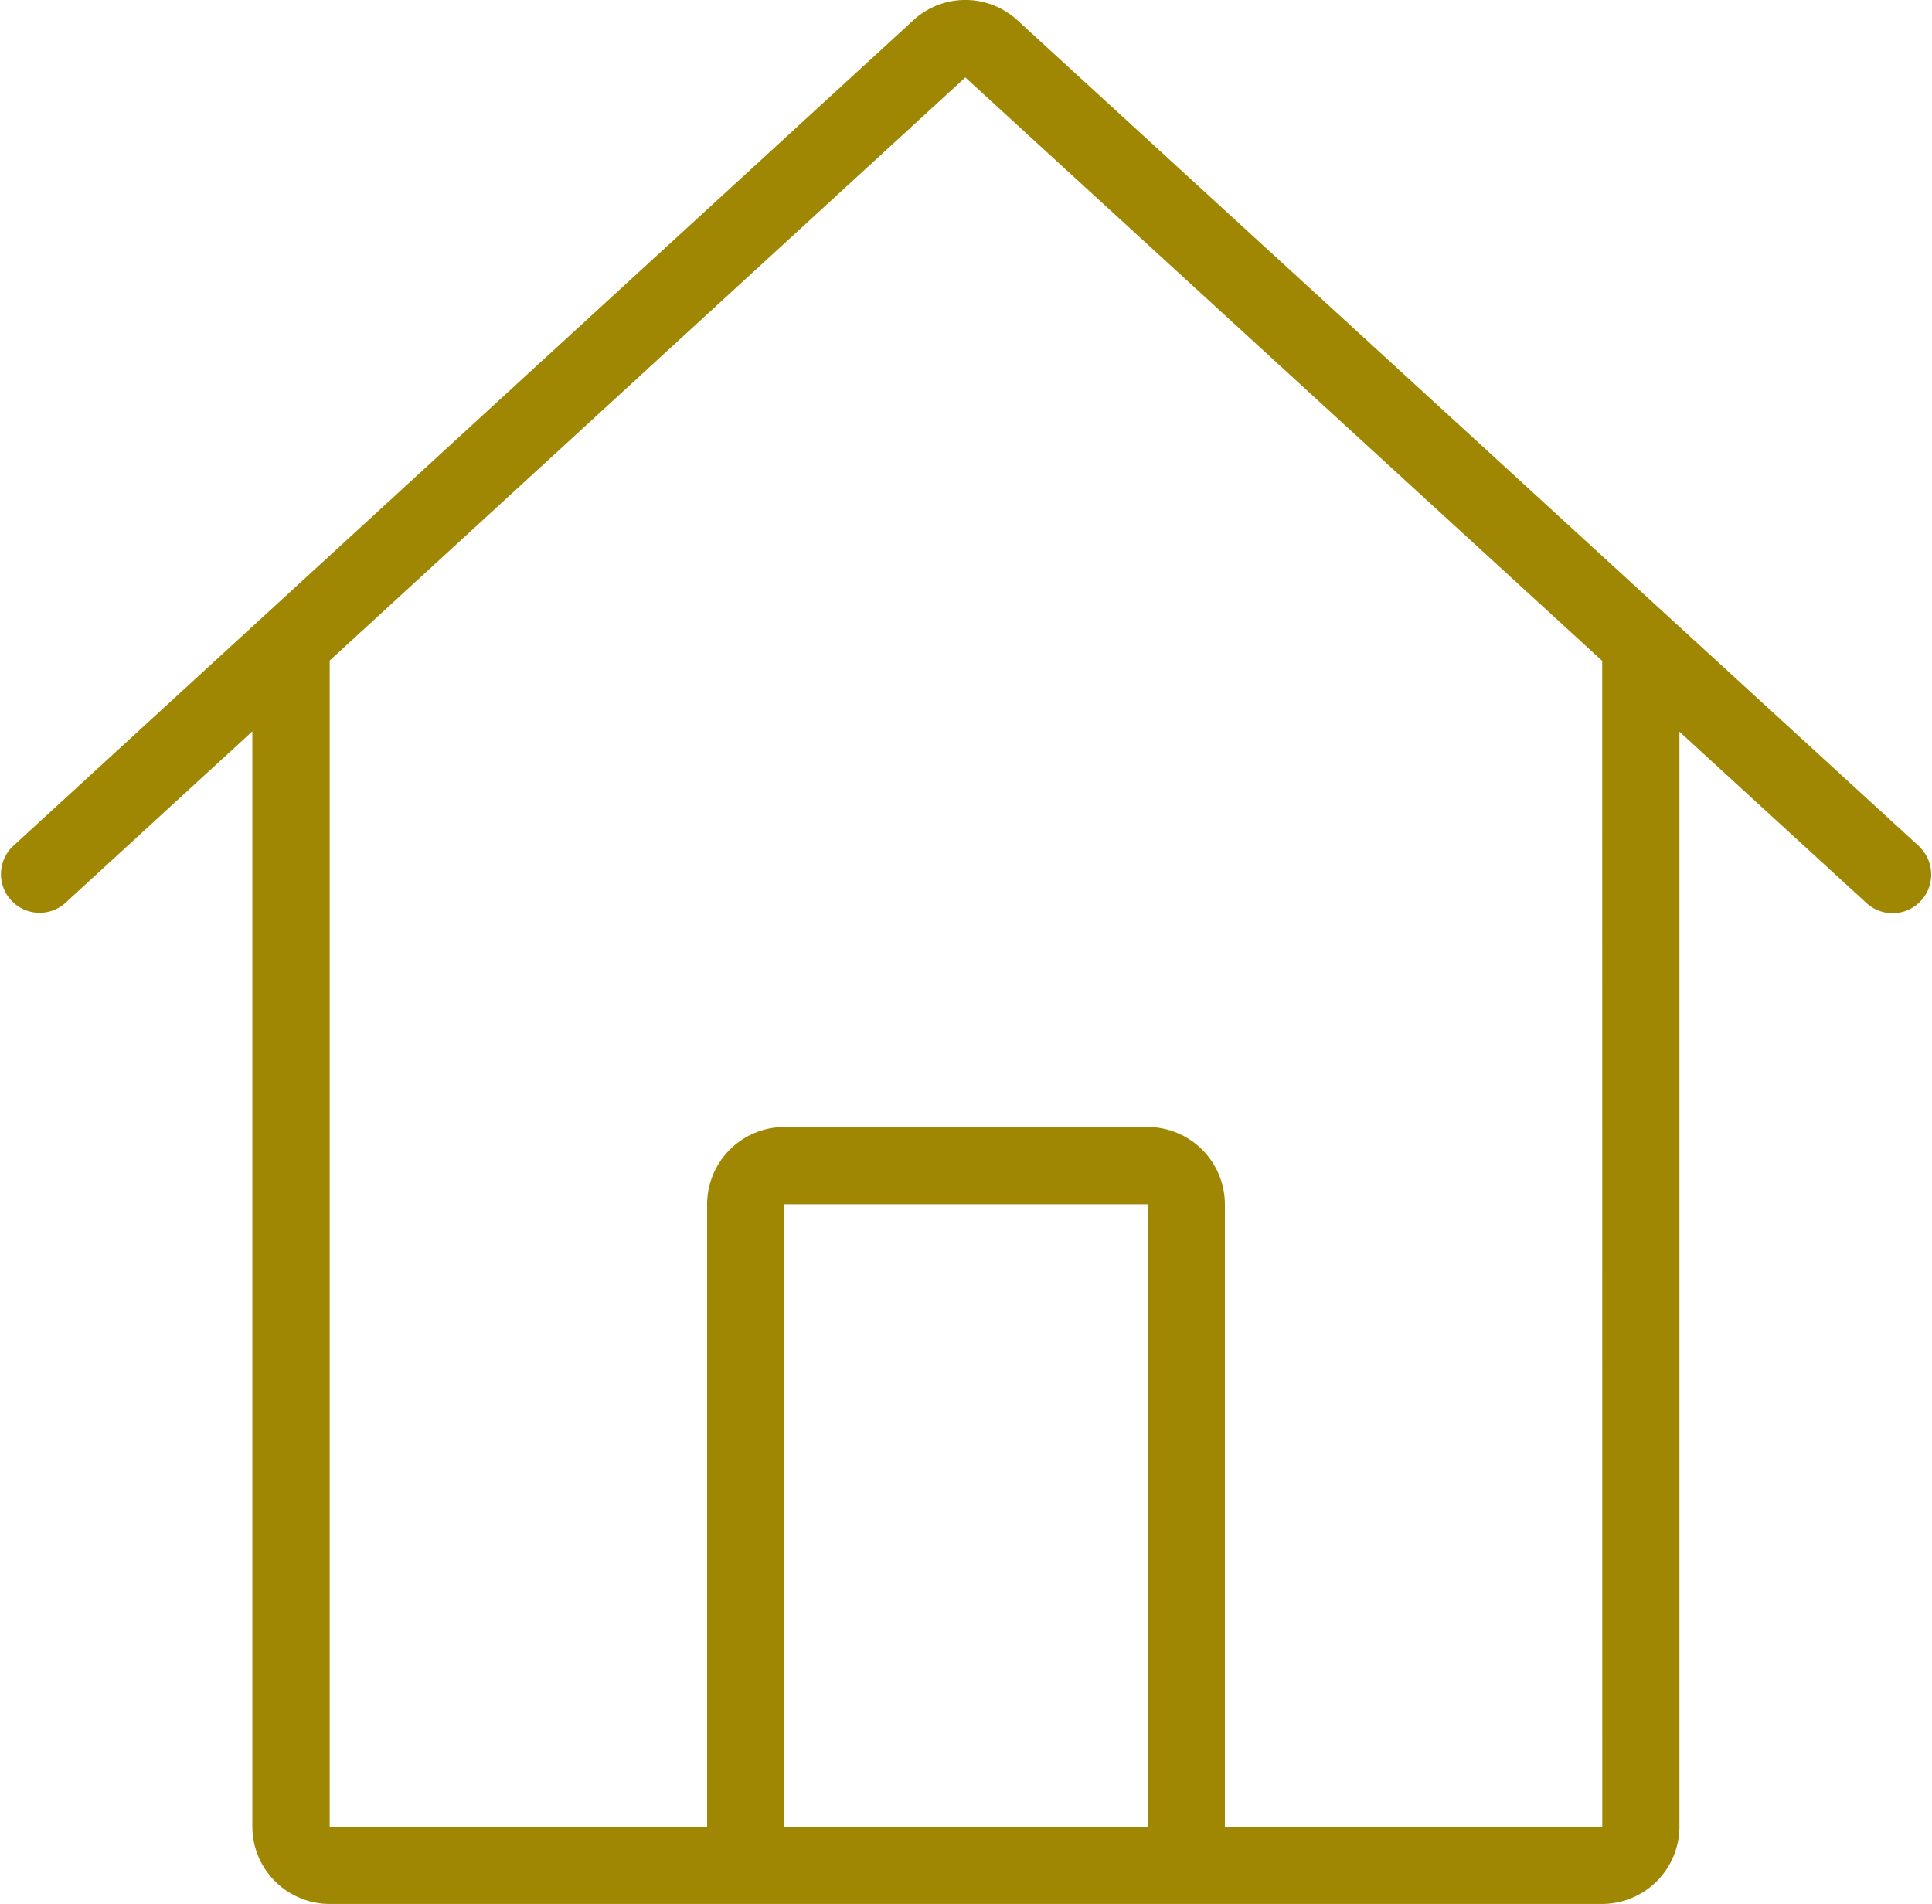
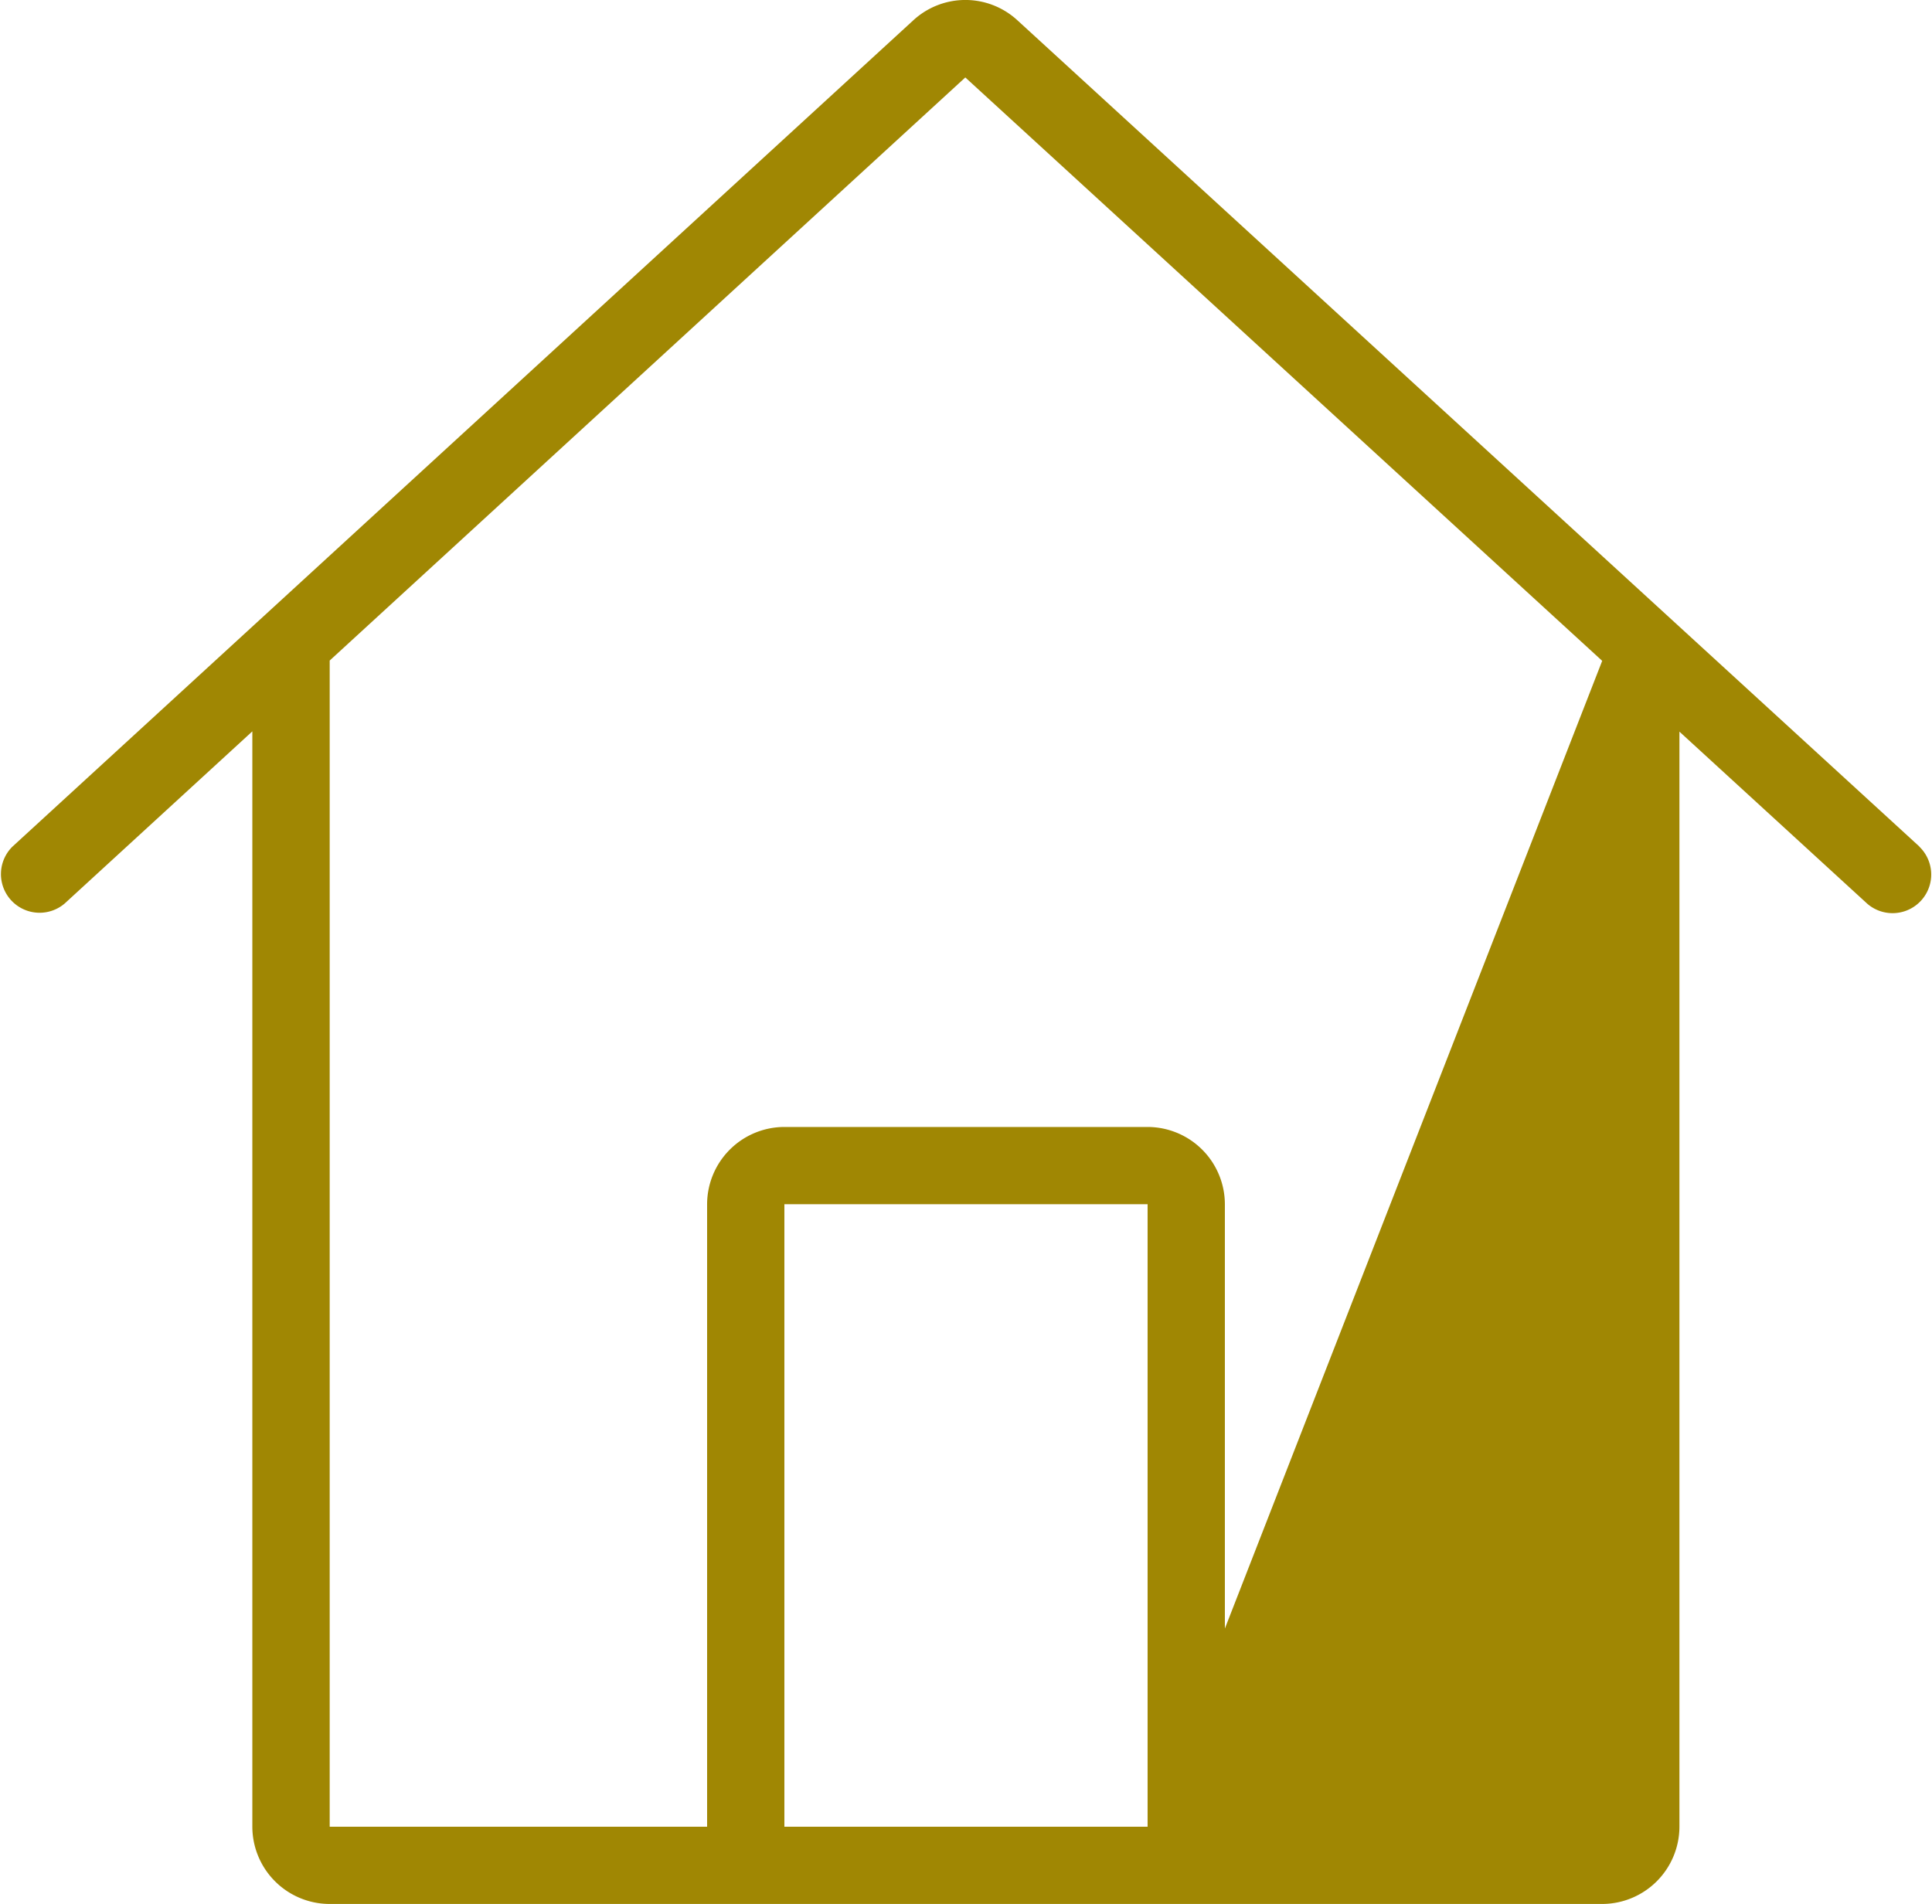
<svg xmlns="http://www.w3.org/2000/svg" width="100.001" height="98.562" viewBox="0 0 100.001 98.562">
-   <path id="パス_1699" data-name="パス 1699" d="M349.351,394.543l-46.68-42.765a3.977,3.977,0,0,0-5.407,0l-46.616,42.763a2,2,0,0,0,2.7,2.948l9.713-8.911v56.7a4.007,4.007,0,0,0,4,4h65.867a4.007,4.007,0,0,0,4-4V388.593l9.714,8.9a2,2,0,0,0,2.7-2.95ZM309.4,445.28H290.6V413.055l18.8,0Zm23.534,0H313.4V413.057a4.007,4.007,0,0,0-4-4H290.6a4.007,4.007,0,0,0-4,4v32.222H267.065V384.912l32.9-30.184,32.965,30.2Z" transform="translate(-250 -350.719)" fill="#a08703" />
+   <path id="パス_1699" data-name="パス 1699" d="M349.351,394.543l-46.68-42.765a3.977,3.977,0,0,0-5.407,0l-46.616,42.763a2,2,0,0,0,2.7,2.948l9.713-8.911v56.7a4.007,4.007,0,0,0,4,4h65.867a4.007,4.007,0,0,0,4-4V388.593l9.714,8.9a2,2,0,0,0,2.7-2.95ZM309.4,445.28H290.6V413.055l18.8,0ZH313.4V413.057a4.007,4.007,0,0,0-4-4H290.6a4.007,4.007,0,0,0-4,4v32.222H267.065V384.912l32.9-30.184,32.965,30.2Z" transform="translate(-250 -350.719)" fill="#a08703" />
</svg>